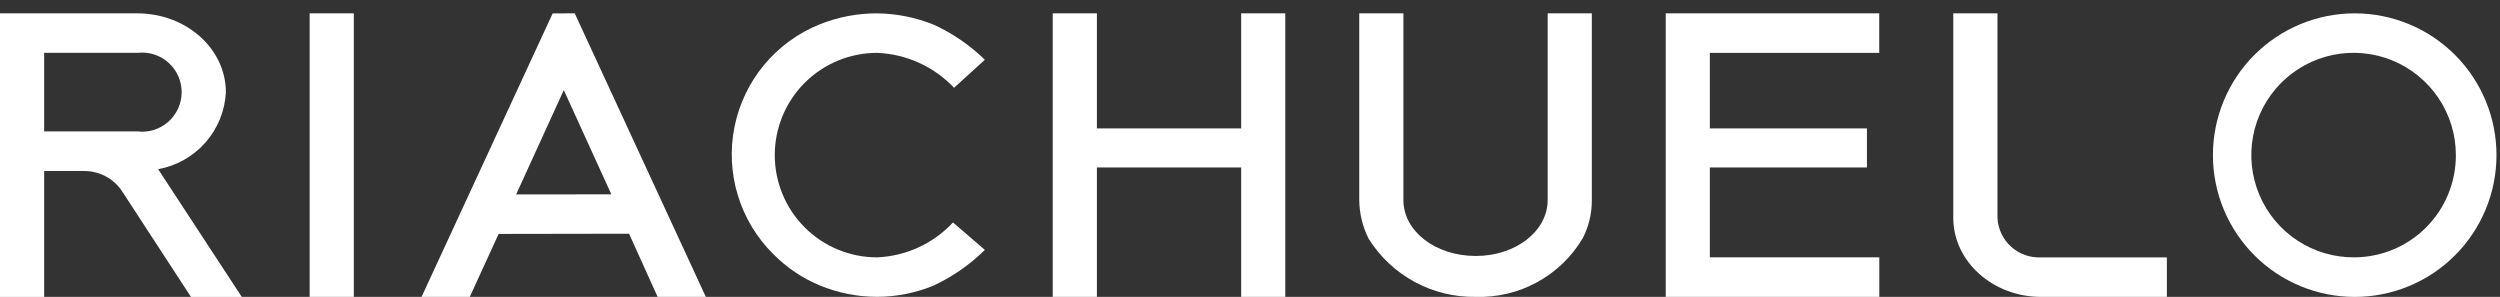
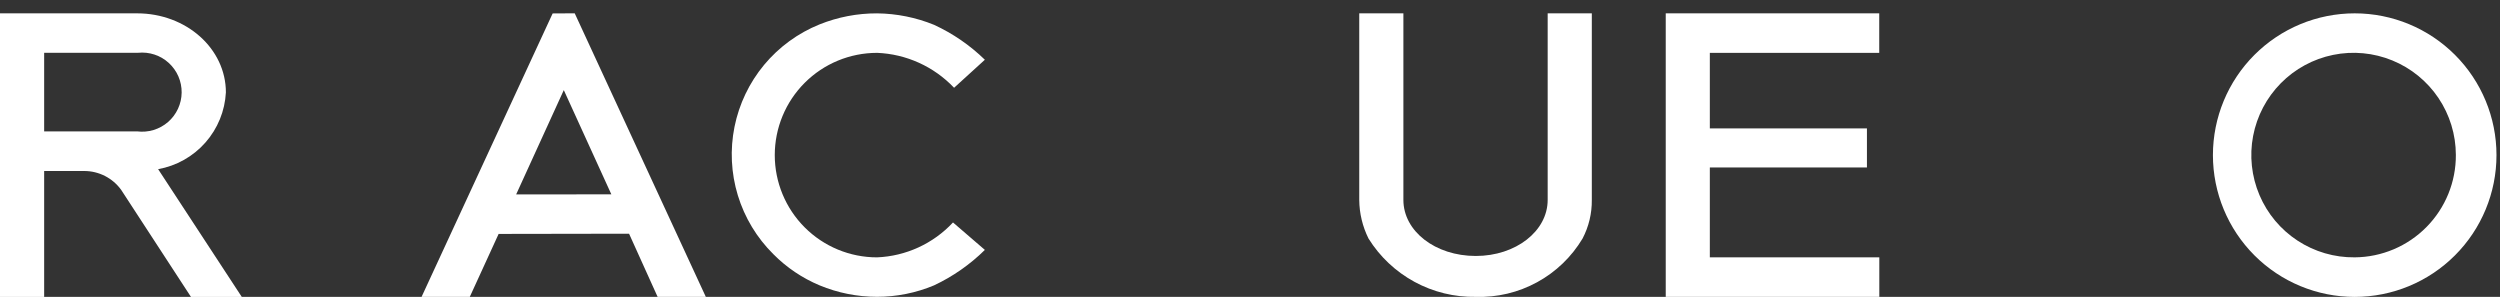
<svg xmlns="http://www.w3.org/2000/svg" width="160" height="19" viewBox="0 0 160 19" fill="none">
  <rect x="0" y="0" width="160" height="19" fill="#333333" stroke="none" />
  <g clip-path="url(#clip0_3006_9161)">
    <g clip-path="url(#clip1_3006_9161)">
      <path d="M56.132 3.382C58.003 3.457 59.772 4.259 61.061 5.618L63.031 3.824C62.083 2.9 60.984 2.144 59.782 1.59C58.622 1.117 57.383 0.868 56.131 0.855C54.871 0.851 53.622 1.091 52.453 1.561C51.074 2.117 49.854 3.007 48.903 4.151C47.953 5.295 47.302 6.658 47.008 8.116C46.715 9.574 46.788 11.082 47.222 12.505C47.656 13.927 48.437 15.22 49.494 16.266C50.339 17.12 51.345 17.798 52.453 18.262C53.619 18.747 54.869 18.996 56.131 18.996C57.384 18.996 58.625 18.746 59.782 18.262C60.985 17.695 62.084 16.928 63.031 15.994L60.992 14.237C59.728 15.593 57.981 16.395 56.129 16.471C54.394 16.471 52.729 15.782 51.502 14.554C50.274 13.327 49.585 11.662 49.585 9.927C49.585 8.191 50.274 6.527 51.502 5.299C52.729 4.072 54.394 3.383 56.129 3.383L56.132 3.382Z" fill="white" />
-       <path d="M22.644 0.854H19.818V19H22.644V0.854Z" fill="white" />
      <path d="M35.369 0.86L26.98 19H30.066L31.912 14.971L40.26 14.957L42.088 19H45.173L36.782 0.852L35.369 0.86ZM33.034 12.442L36.083 5.766L39.126 12.438L33.034 12.442Z" fill="white" />
      <path d="M14.457 5.913C14.457 3.119 11.928 0.854 8.774 0.854H0V19.002H2.826V10.944H5.386C5.848 10.943 6.304 11.052 6.716 11.262C7.127 11.471 7.483 11.776 7.754 12.15L12.222 19.002H15.474L10.12 10.826C11.291 10.617 12.357 10.017 13.144 9.125C13.932 8.233 14.394 7.101 14.457 5.913ZM2.826 8.408V3.378H8.837C9.192 3.342 9.551 3.381 9.89 3.493C10.229 3.605 10.54 3.788 10.803 4.029C11.066 4.27 11.276 4.564 11.418 4.891C11.559 5.219 11.63 5.572 11.626 5.929C11.621 6.286 11.541 6.638 11.391 6.962C11.241 7.285 11.024 7.574 10.755 7.808C10.485 8.042 10.169 8.216 9.828 8.32C9.486 8.423 9.127 8.453 8.773 8.408H2.826Z" fill="white" />
-       <path d="M127.838 13.943V0.854H125.01V13.943C125.01 16.737 127.541 19.001 130.629 19.001H138.679V16.472H130.629C130.28 16.49 129.93 16.439 129.601 16.321C129.271 16.204 128.968 16.022 128.708 15.787C128.449 15.552 128.239 15.268 128.089 14.952C127.94 14.635 127.855 14.293 127.838 13.943Z" fill="white" />
      <path d="M150.701 0.854C148.294 0.854 145.986 1.81 144.285 3.511C142.583 5.213 141.627 7.521 141.627 9.928C141.627 12.334 142.583 14.642 144.285 16.344C145.986 18.046 148.294 19.002 150.701 19.002C153.108 19.002 155.416 18.046 157.117 16.344C158.819 14.642 159.775 12.334 159.775 9.928C159.775 7.521 158.819 5.213 157.117 3.511C155.416 1.81 153.108 0.854 150.701 0.854ZM150.701 16.47C149.404 16.484 148.132 16.113 147.047 15.403C145.961 14.693 145.111 13.677 144.605 12.483C144.098 11.289 143.957 9.971 144.2 8.698C144.444 7.424 145.06 6.251 145.971 5.328C146.882 4.404 148.047 3.773 149.318 3.513C150.588 3.253 151.907 3.376 153.108 3.868C154.308 4.359 155.336 5.195 156.06 6.271C156.784 7.347 157.172 8.614 157.175 9.911C157.185 11.639 156.509 13.3 155.295 14.53C154.081 15.76 152.429 16.458 150.701 16.47Z" fill="white" />
-       <path d="M79.434 8.216H70.202V0.854H67.375V19.002H70.202V10.719H79.434V19.002H82.258V0.854H79.434V8.216Z" fill="white" />
      <path d="M106.607 19H120.276V16.471H109.429V10.717H119.484V8.216H109.429V3.382H120.271V0.854H106.607V19Z" fill="white" />
      <path d="M99.051 12.795C99.051 14.791 97.012 16.382 94.45 16.382C91.855 16.382 89.817 14.794 89.817 12.795V0.854H86.992V12.795C86.999 13.653 87.202 14.497 87.584 15.265C88.308 16.428 89.322 17.383 90.525 18.037C91.729 18.692 93.081 19.023 94.451 18.999C95.82 19.042 97.175 18.719 98.376 18.062C99.578 17.406 100.582 16.44 101.285 15.265C101.683 14.503 101.886 13.655 101.876 12.795V0.854H99.051V12.795Z" fill="white" />
    </g>
  </g>
  <defs>
    <clipPath id="clip0_3006_9161">
      <rect width="160" height="18.148" fill="white" transform="translate(0 0.852)" />
    </clipPath>
    <clipPath id="clip1_3006_9161">
      <rect width="160" height="18.148" fill="white" transform="translate(0 0.852)" />
    </clipPath>
  </defs>
</svg>